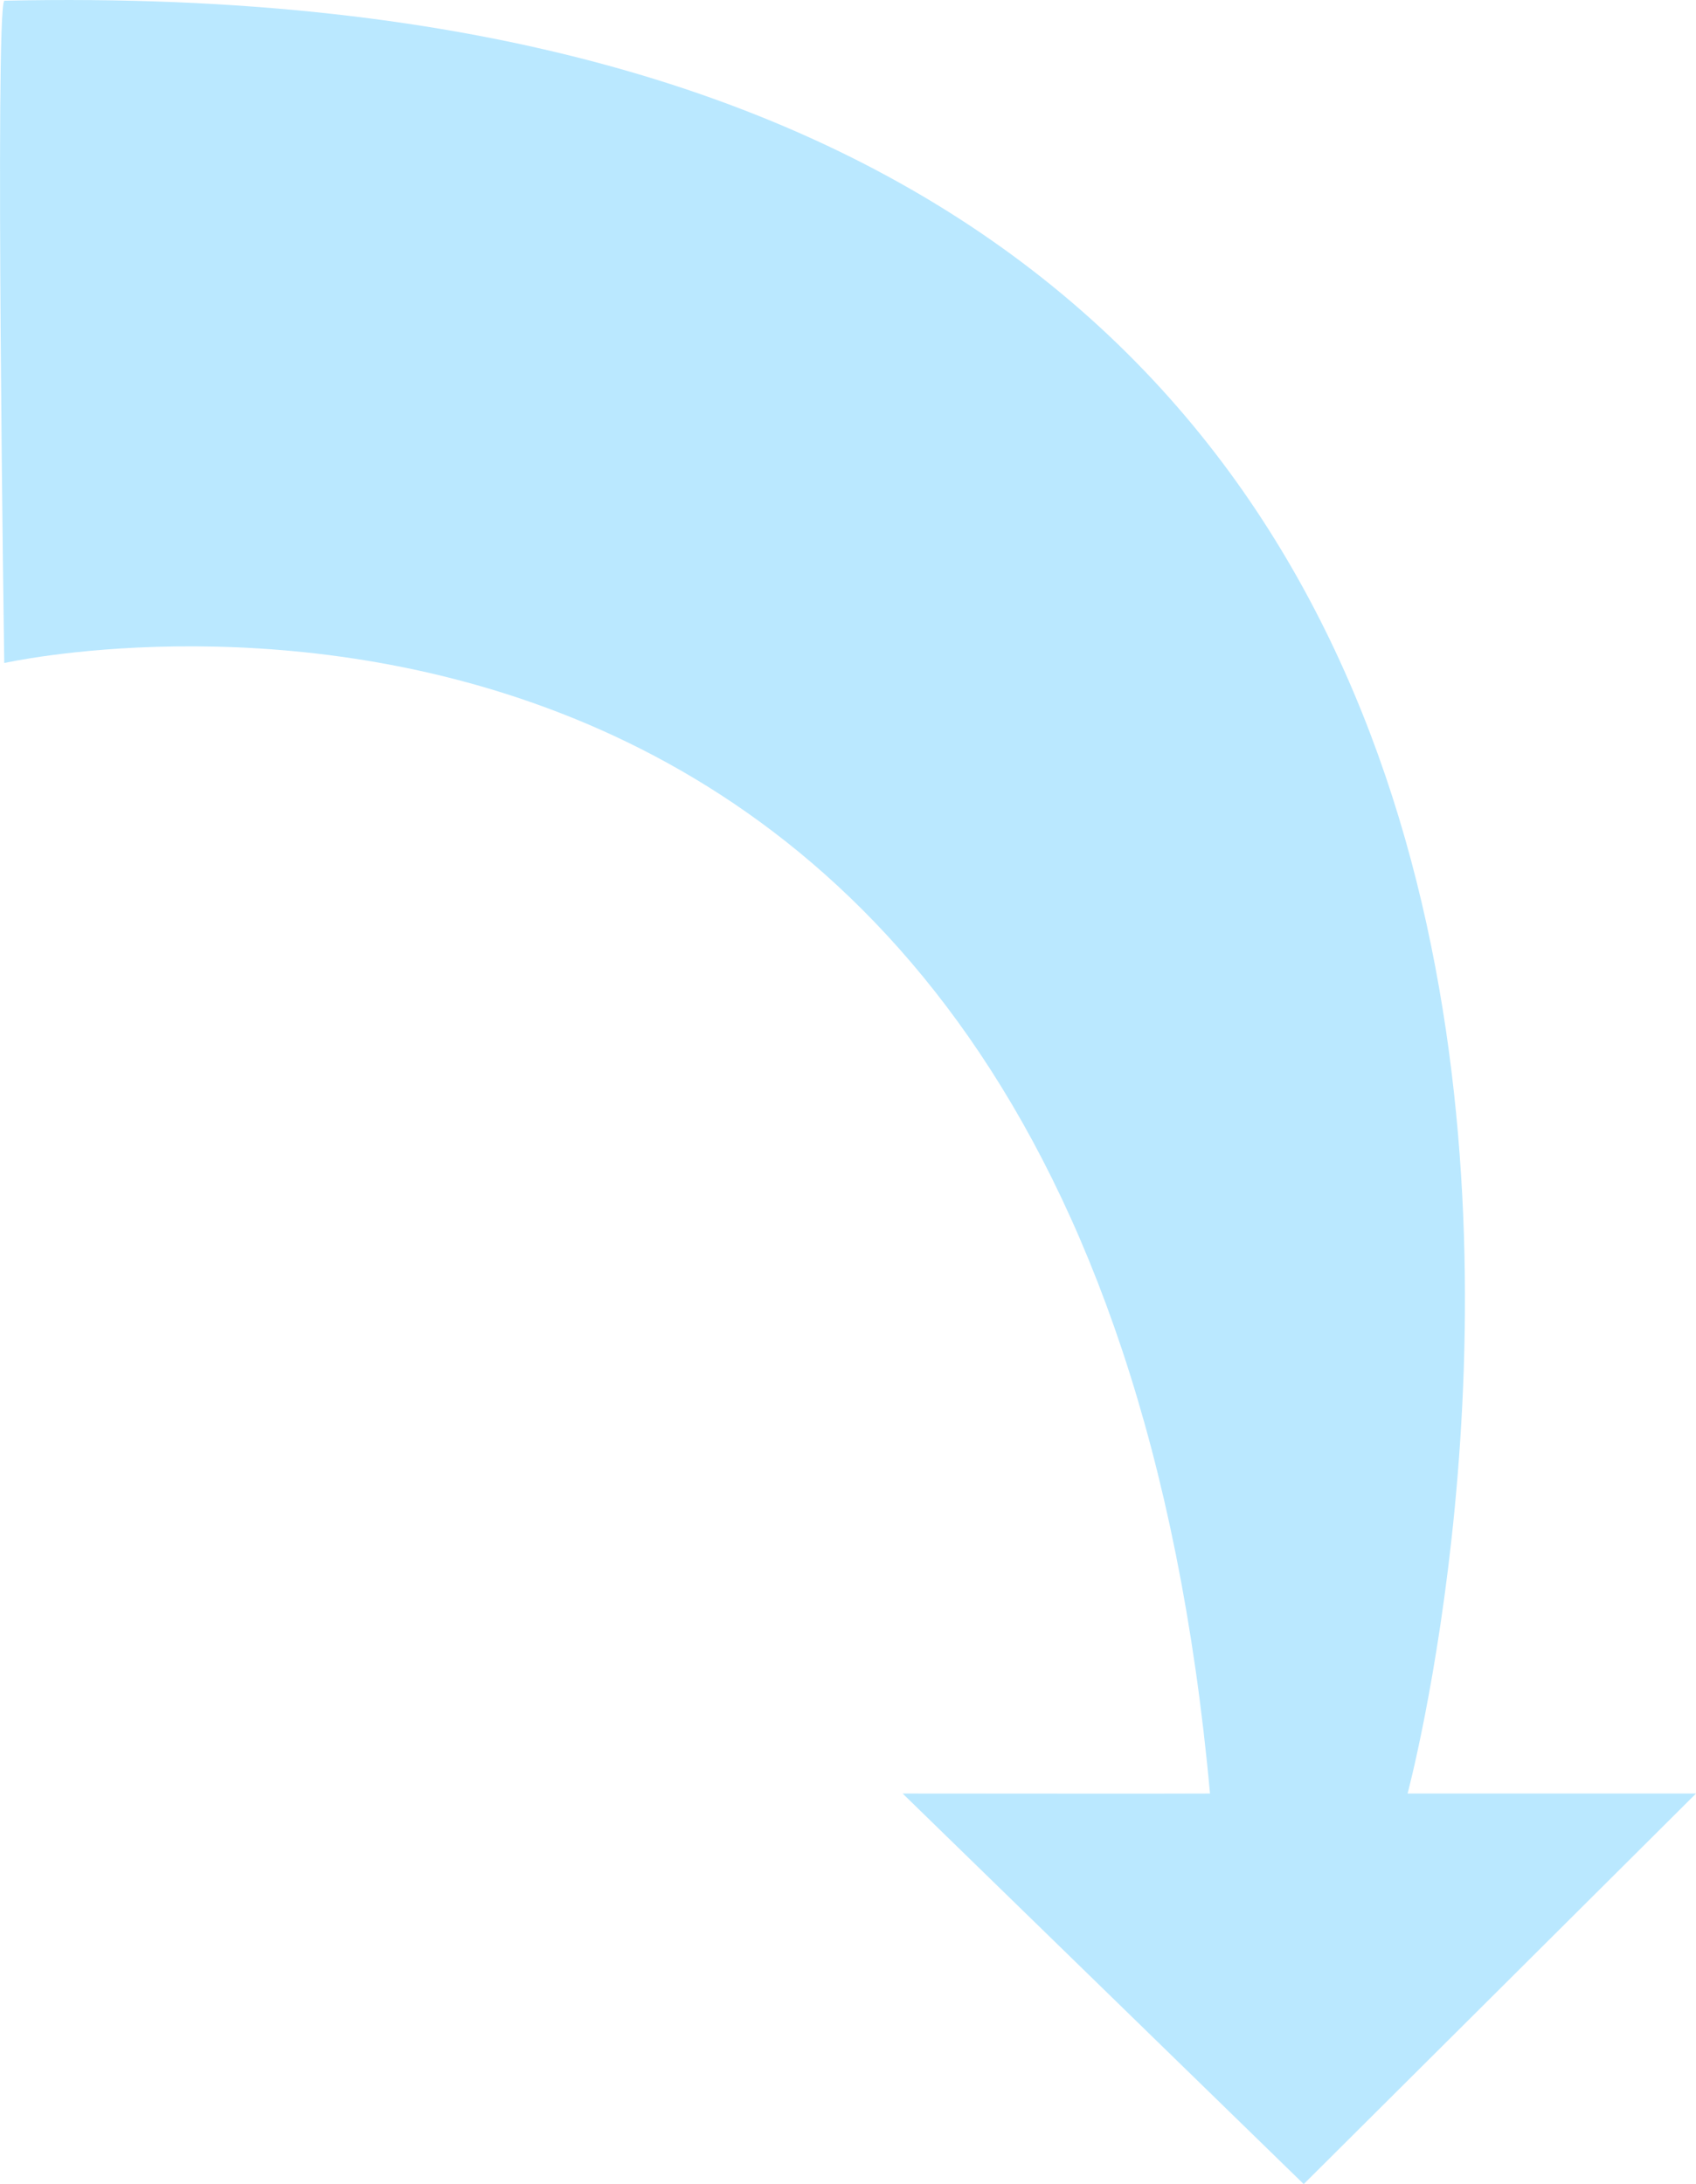
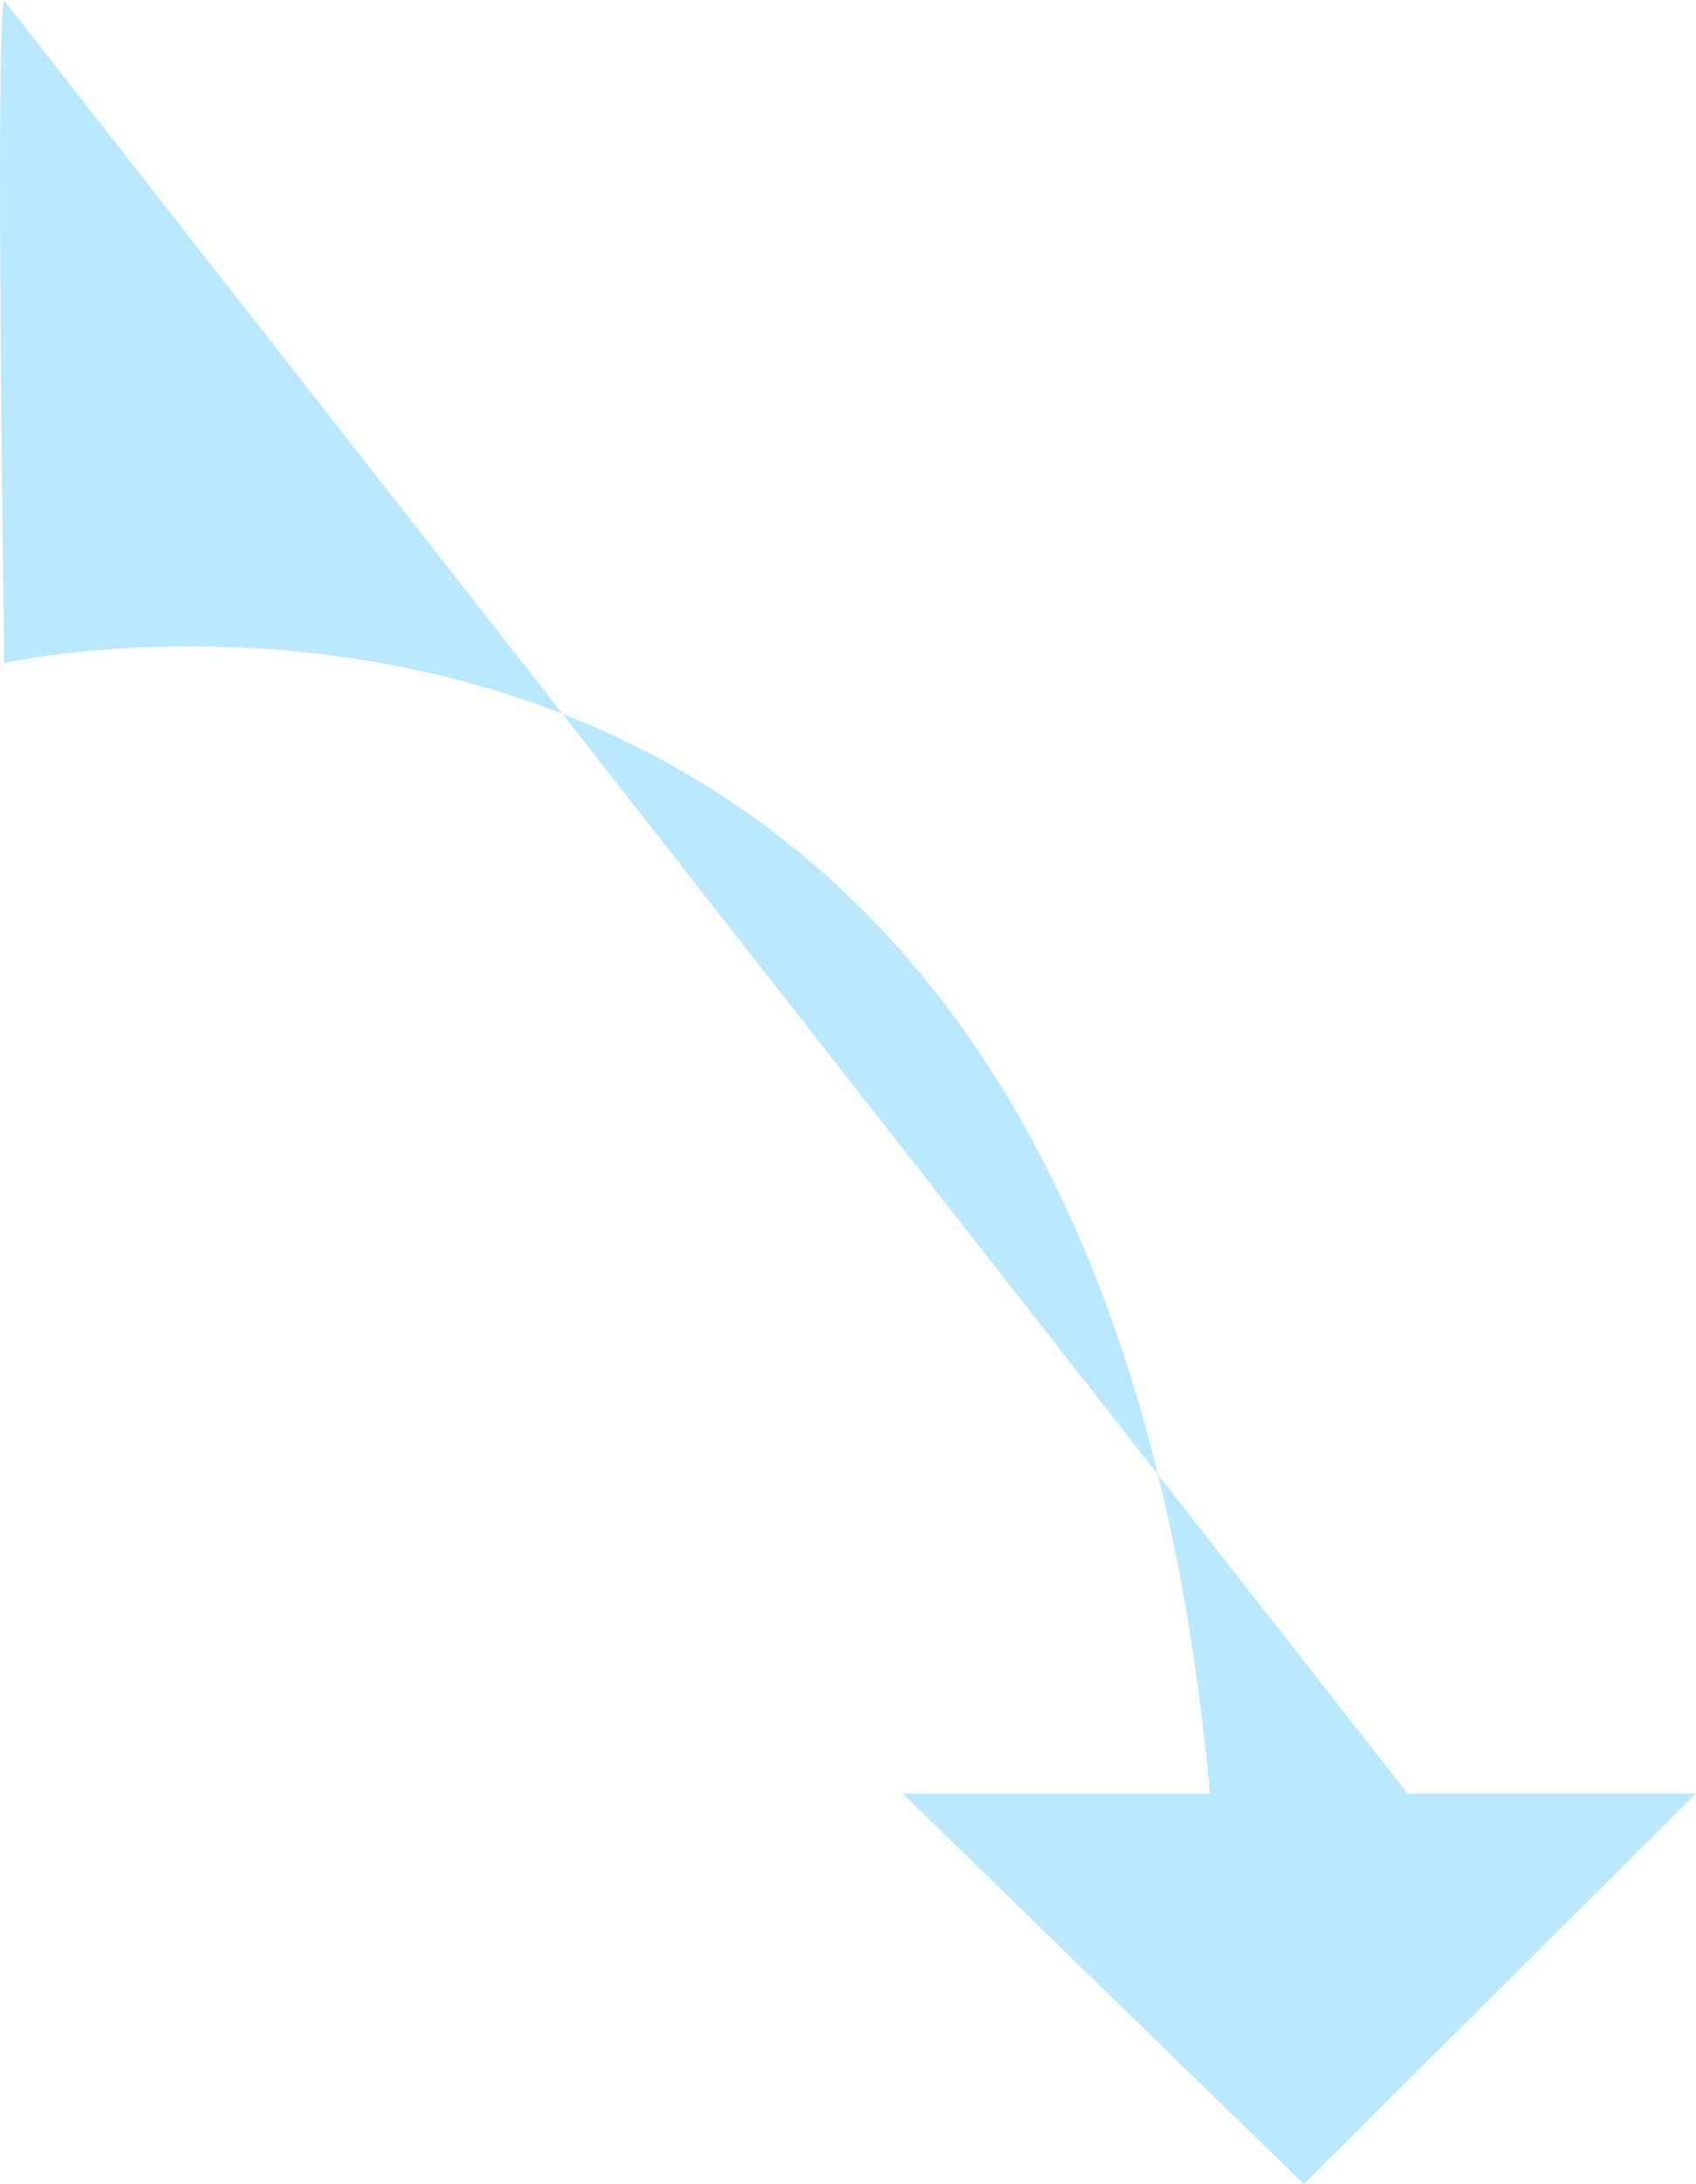
<svg xmlns="http://www.w3.org/2000/svg" width="143.222" height="184.421" viewBox="0 0 143.222 184.421">
-   <path id="Fleche-typographie" d="M1513.352,2678.791c-.8.977,0,55.924,0,55.924s91.254-20.574,101.823,95.457c-.484.023-25.956,0-25.956,0l33.87,32.979,33.128-32.979h-24.357S1673.371,2675.234,1513.352,2678.791Z" transform="translate(-1512.994 -2678.73)" fill="#bae8ff" />
+   <path id="Fleche-typographie" d="M1513.352,2678.791c-.8.977,0,55.924,0,55.924s91.254-20.574,101.823,95.457c-.484.023-25.956,0-25.956,0l33.87,32.979,33.128-32.979h-24.357Z" transform="translate(-1512.994 -2678.73)" fill="#bae8ff" />
</svg>